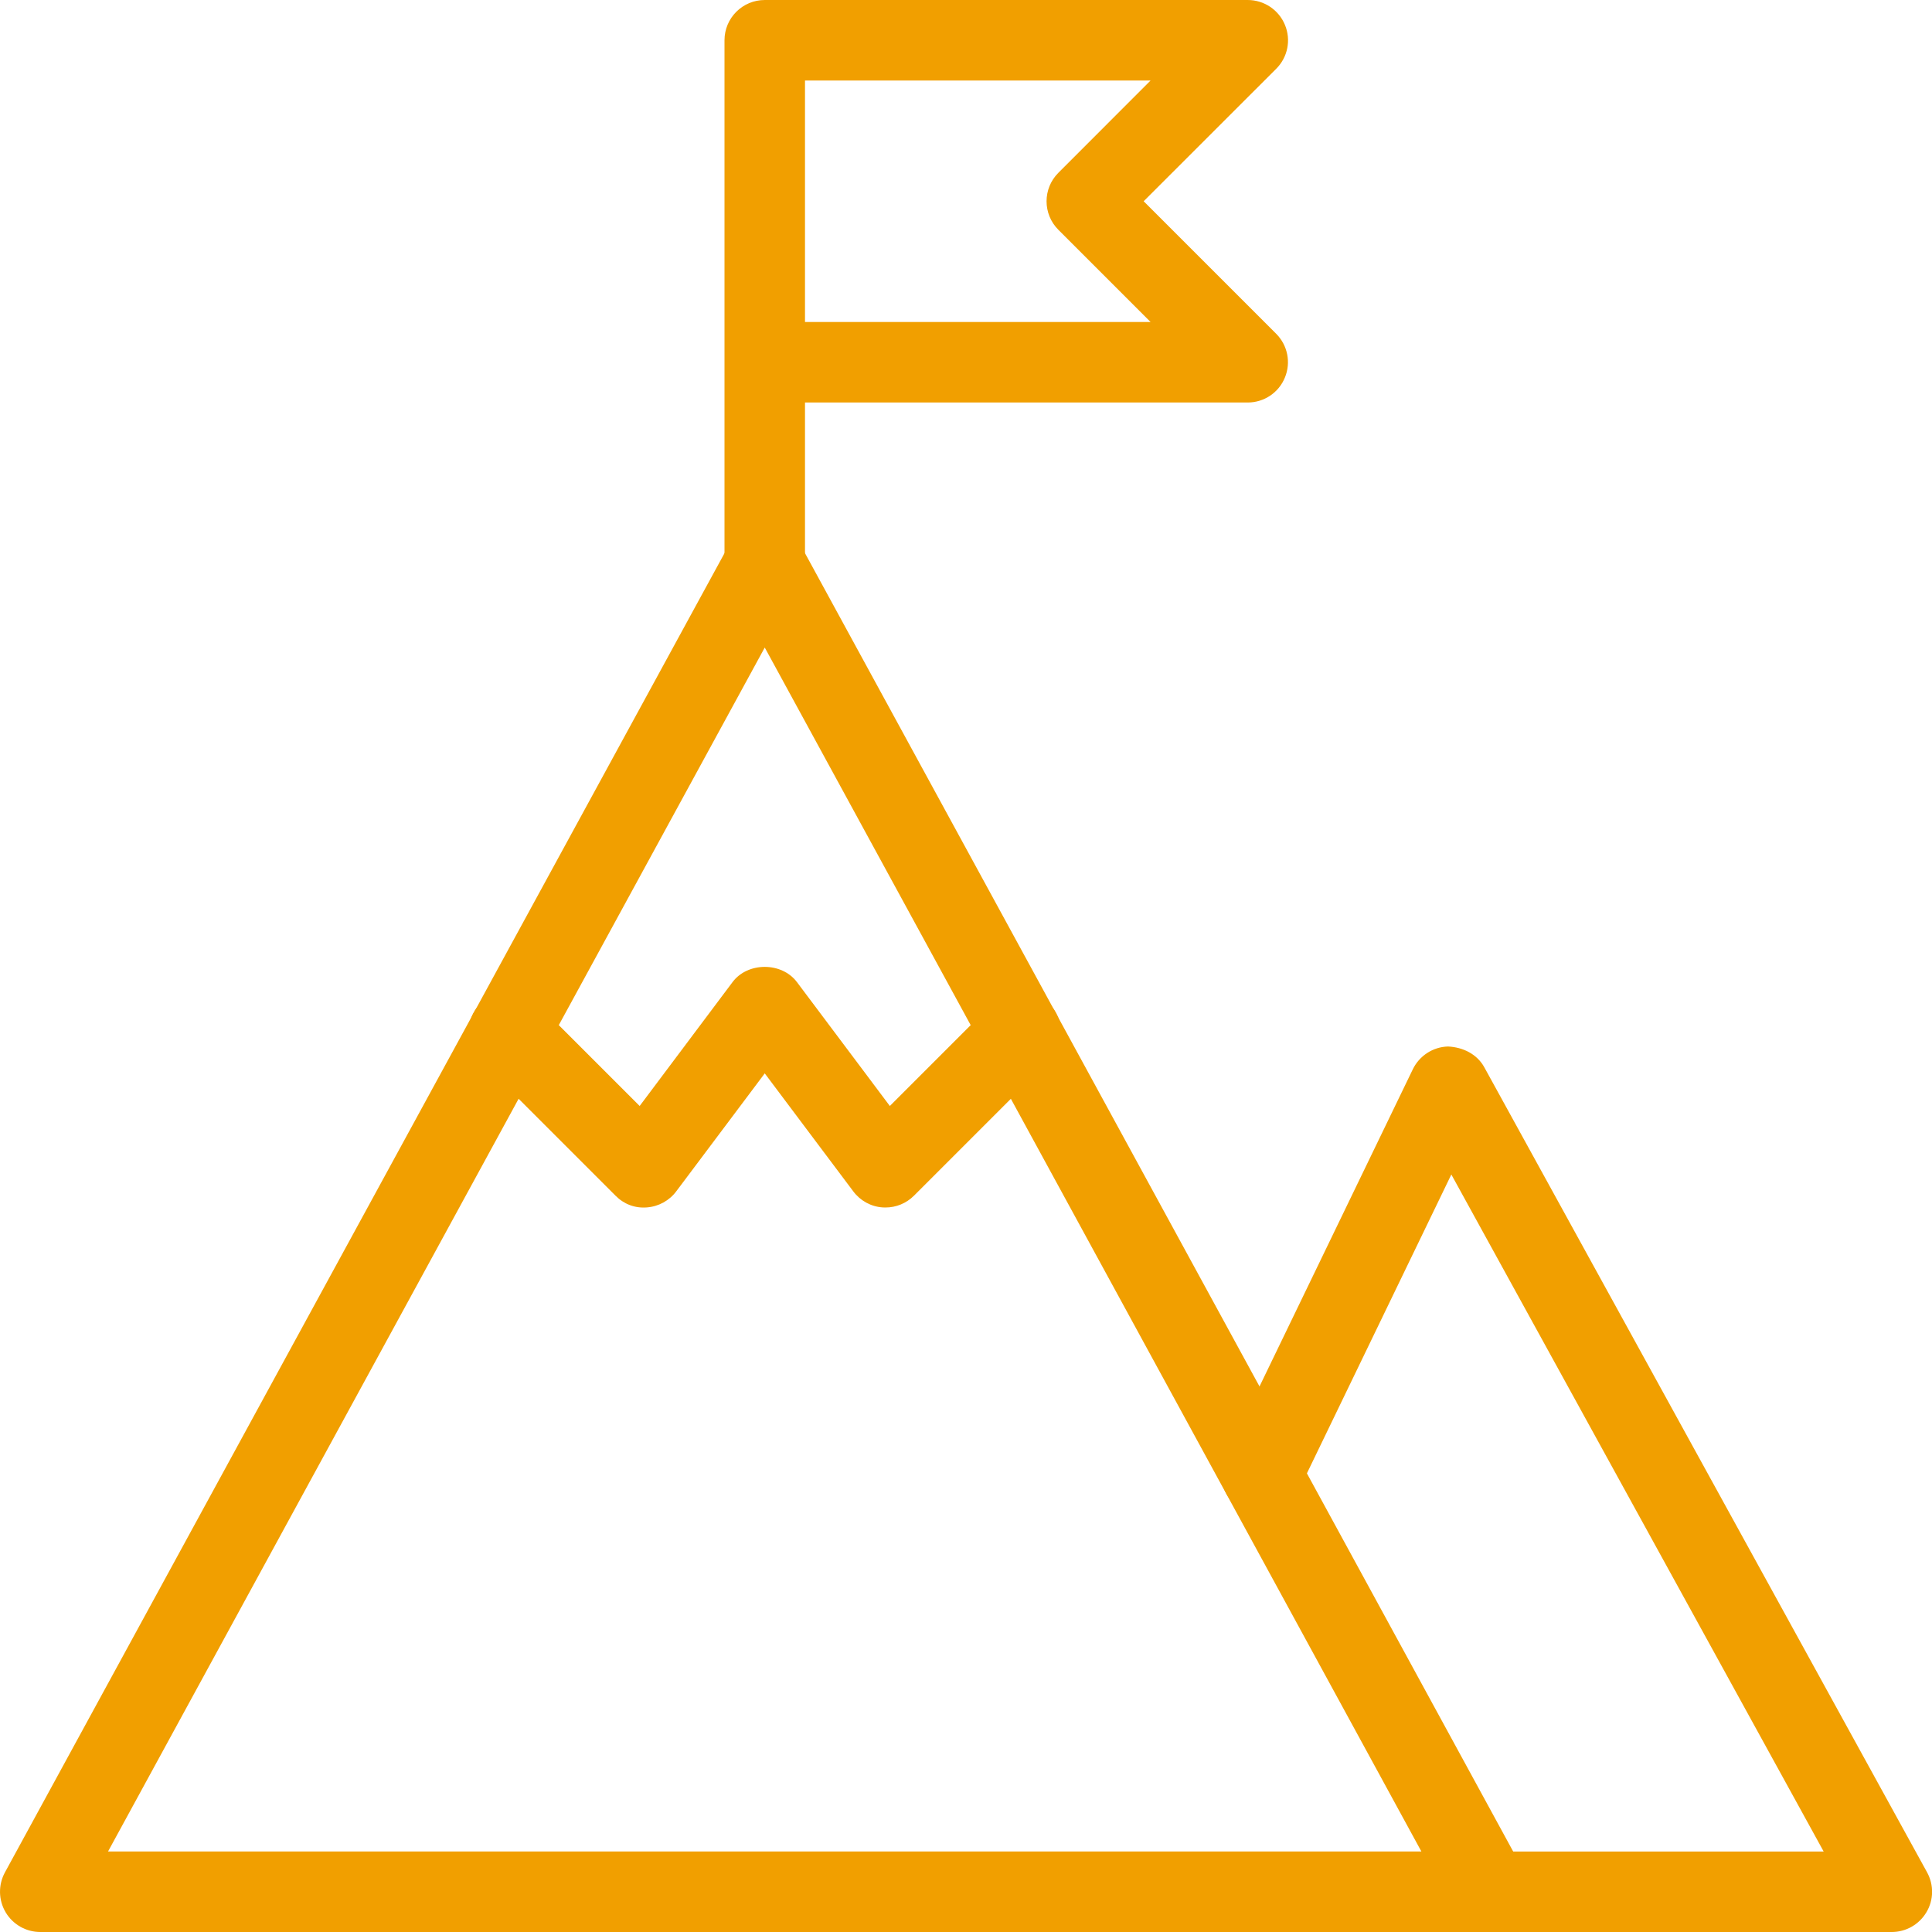
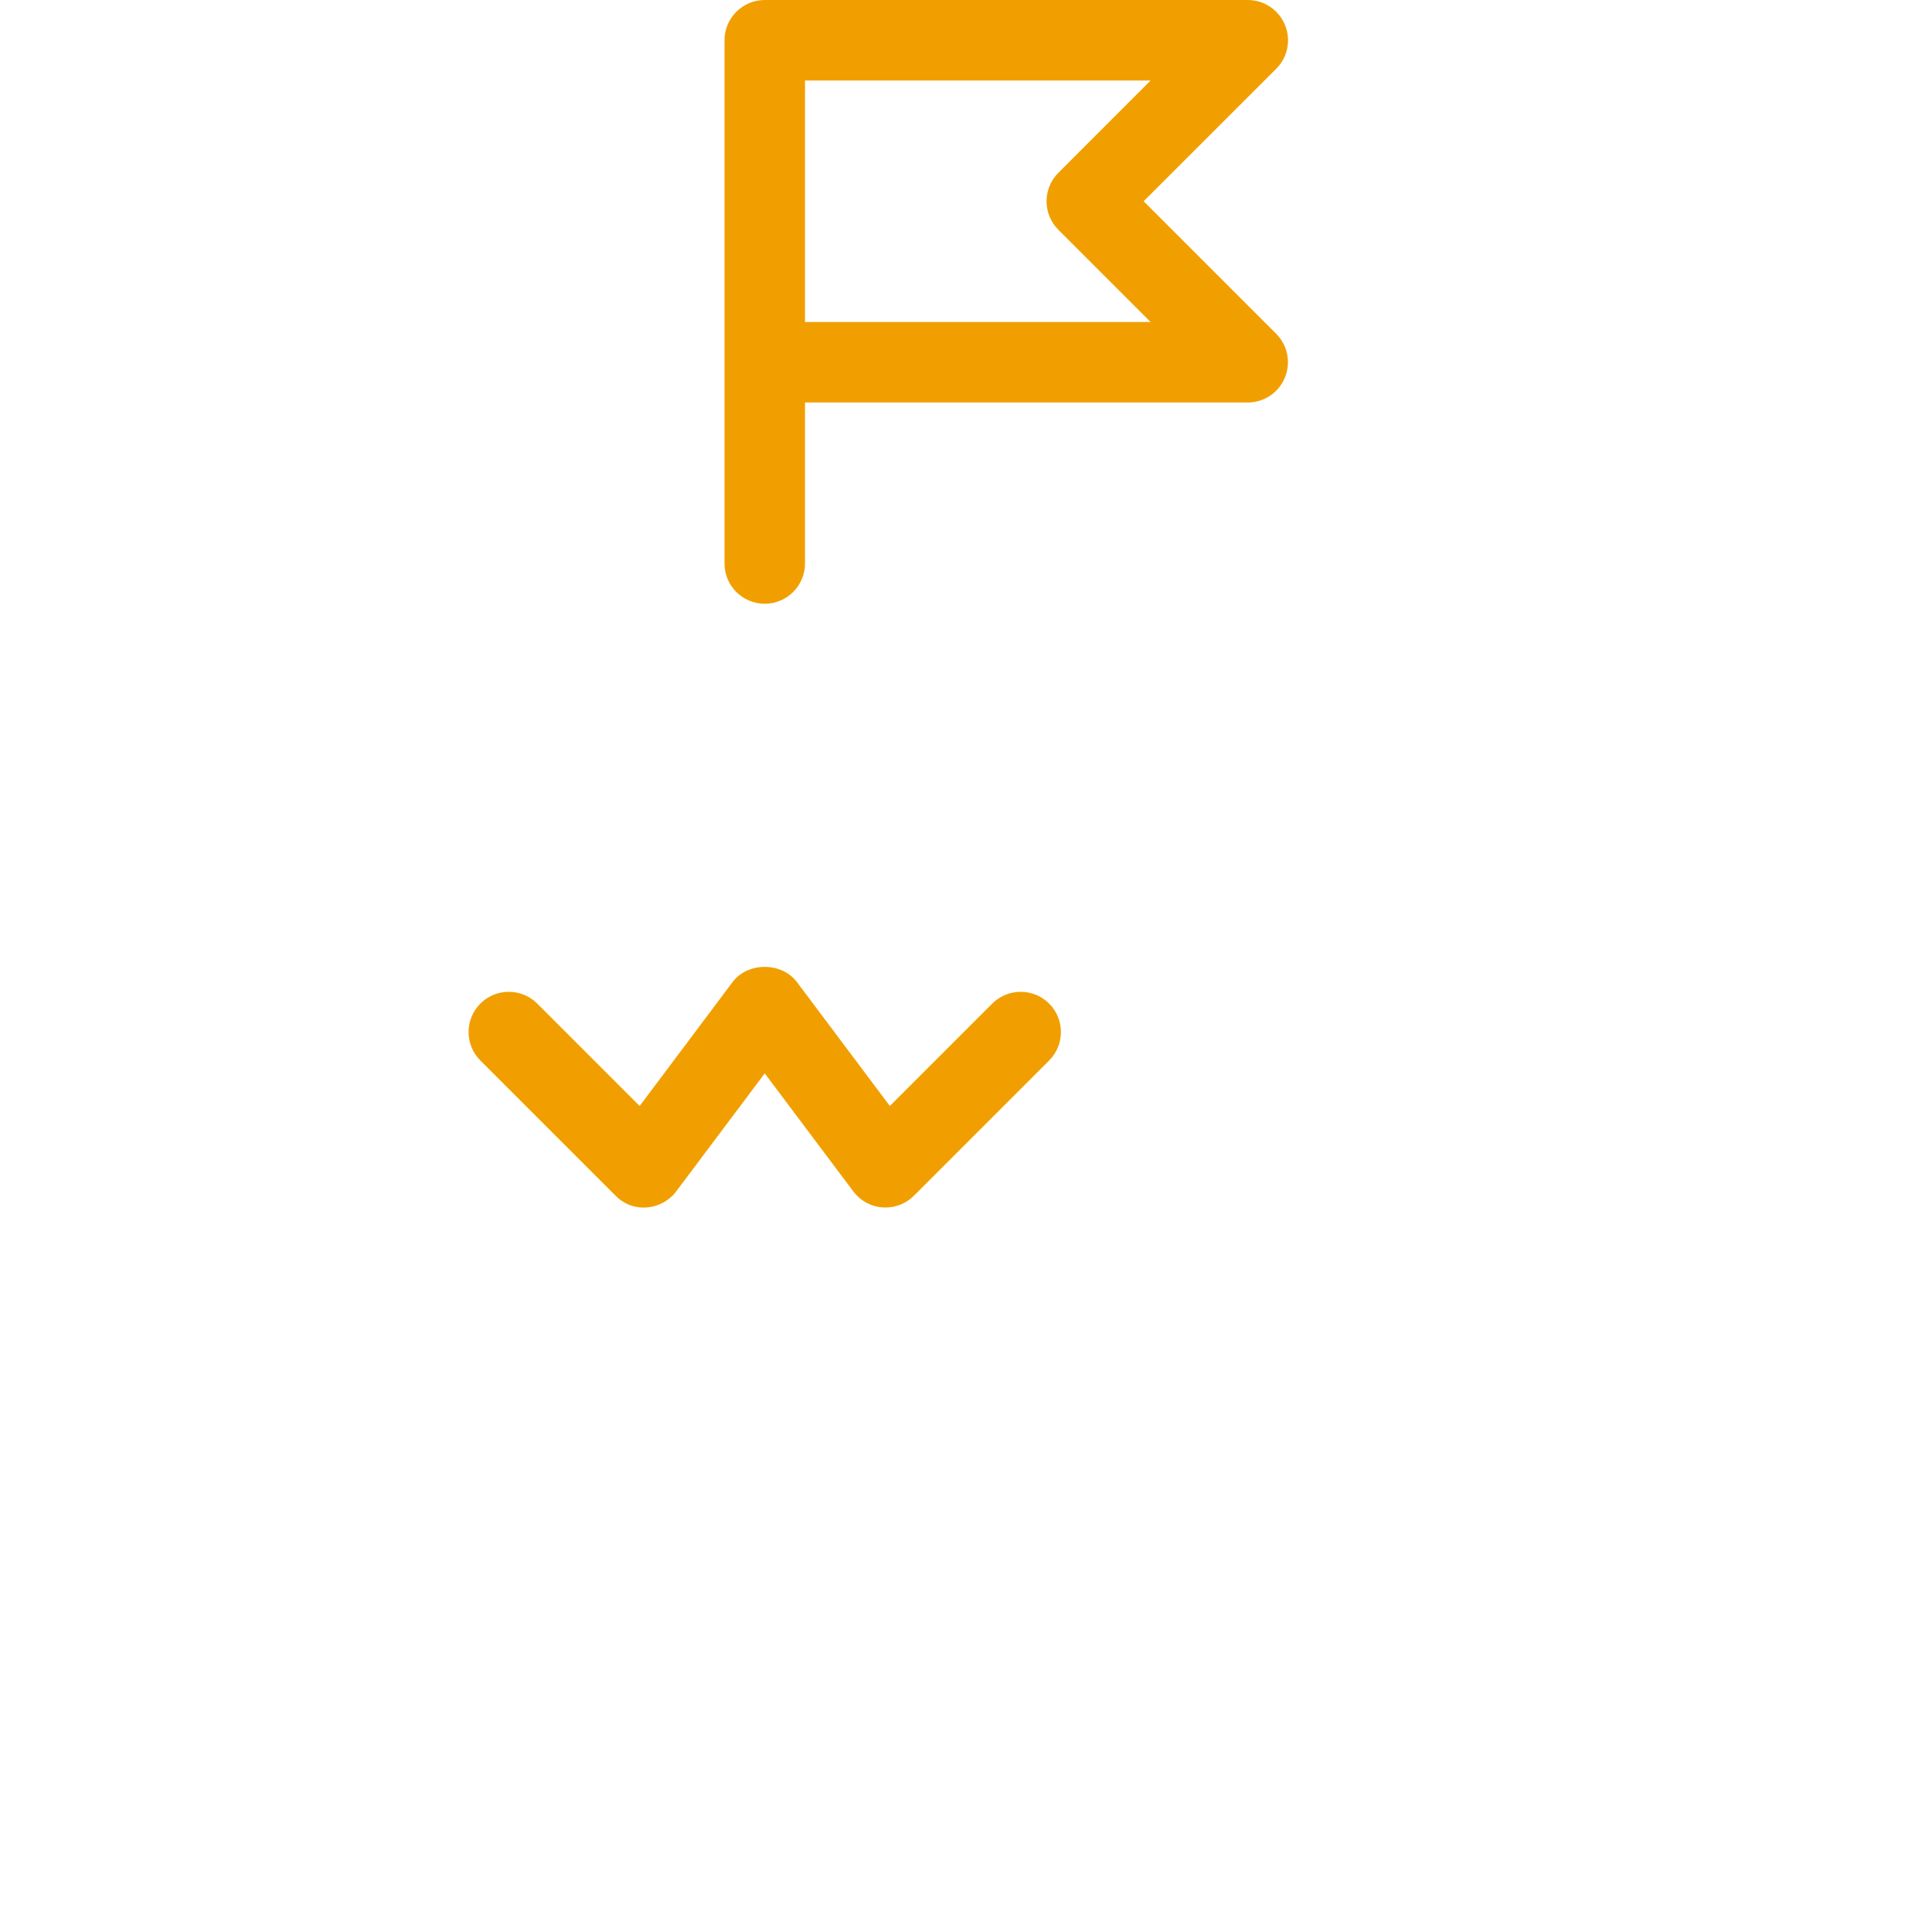
<svg xmlns="http://www.w3.org/2000/svg" version="1.1" width="512" height="512" x="0" y="0" viewBox="0 0 24 24" style="enable-background:new 0 0 512 512" xml:space="preserve" class="">
  <g>
-     <path d="m18.5 24h-18c-.176 0-.34-.093-.43-.245-.09-.152-.093-.34-.009-.495l9-16.5c.175-.321.703-.321.878 0l9 16.5c.084.155.081.343-.009.495s-.254.245-.43.245zm-17.158-1h16.315l-8.157-14.956z" fill="#f19f00" data-original="#000000" style="" class="" />
-     <path d="m23.5 24h-5c-.276 0-.5-.224-.5-.5s.224-.5.5-.5h4.154l-4.625-8.41-1.906 3.944c-.12.248-.417.353-.668.232-.249-.12-.353-.419-.232-.668l2.328-4.816c.082-.168.25-.277.437-.282.188.009.361.095.451.259l5.5 10c.085.155.083.343-.008.495-.091.153-.254.246-.431.246z" fill="#f19f00" data-original="#000000" style="" class="" />
    <path d="m9.5 7.5c-.276 0-.5-.224-.5-.5v-6.5c0-.276.224-.5.5-.5h6c.202 0 .385.122.462.309.078.187.035.402-.108.545l-1.647 1.646 1.646 1.646c.143.143.186.358.108.545-.076.187-.259.309-.461.309h-5.5v2c0 .276-.224.5-.5.5zm.5-3.5h4.293l-1.146-1.146c-.195-.195-.195-.512 0-.707l1.146-1.147h-4.293z" fill="#f19f00" data-original="#000000" style="" class="" />
    <path d="m11 15c-.012 0-.023 0-.036-.001-.145-.01-.277-.083-.364-.199l-1.1-1.466-1.1 1.466c-.087.116-.22.188-.364.199-.151.012-.287-.042-.389-.145l-1.68-1.68c-.195-.195-.195-.512 0-.707s.512-.195.707 0l1.272 1.272 1.154-1.539c.188-.252.611-.252.8 0l1.154 1.539 1.272-1.272c.195-.195.512-.195.707 0s.195.512 0 .707l-1.68 1.68c-.094.094-.221.146-.353.146z" fill="#f19f00" data-original="#000000" style="" class="" />
  </g>
</svg>